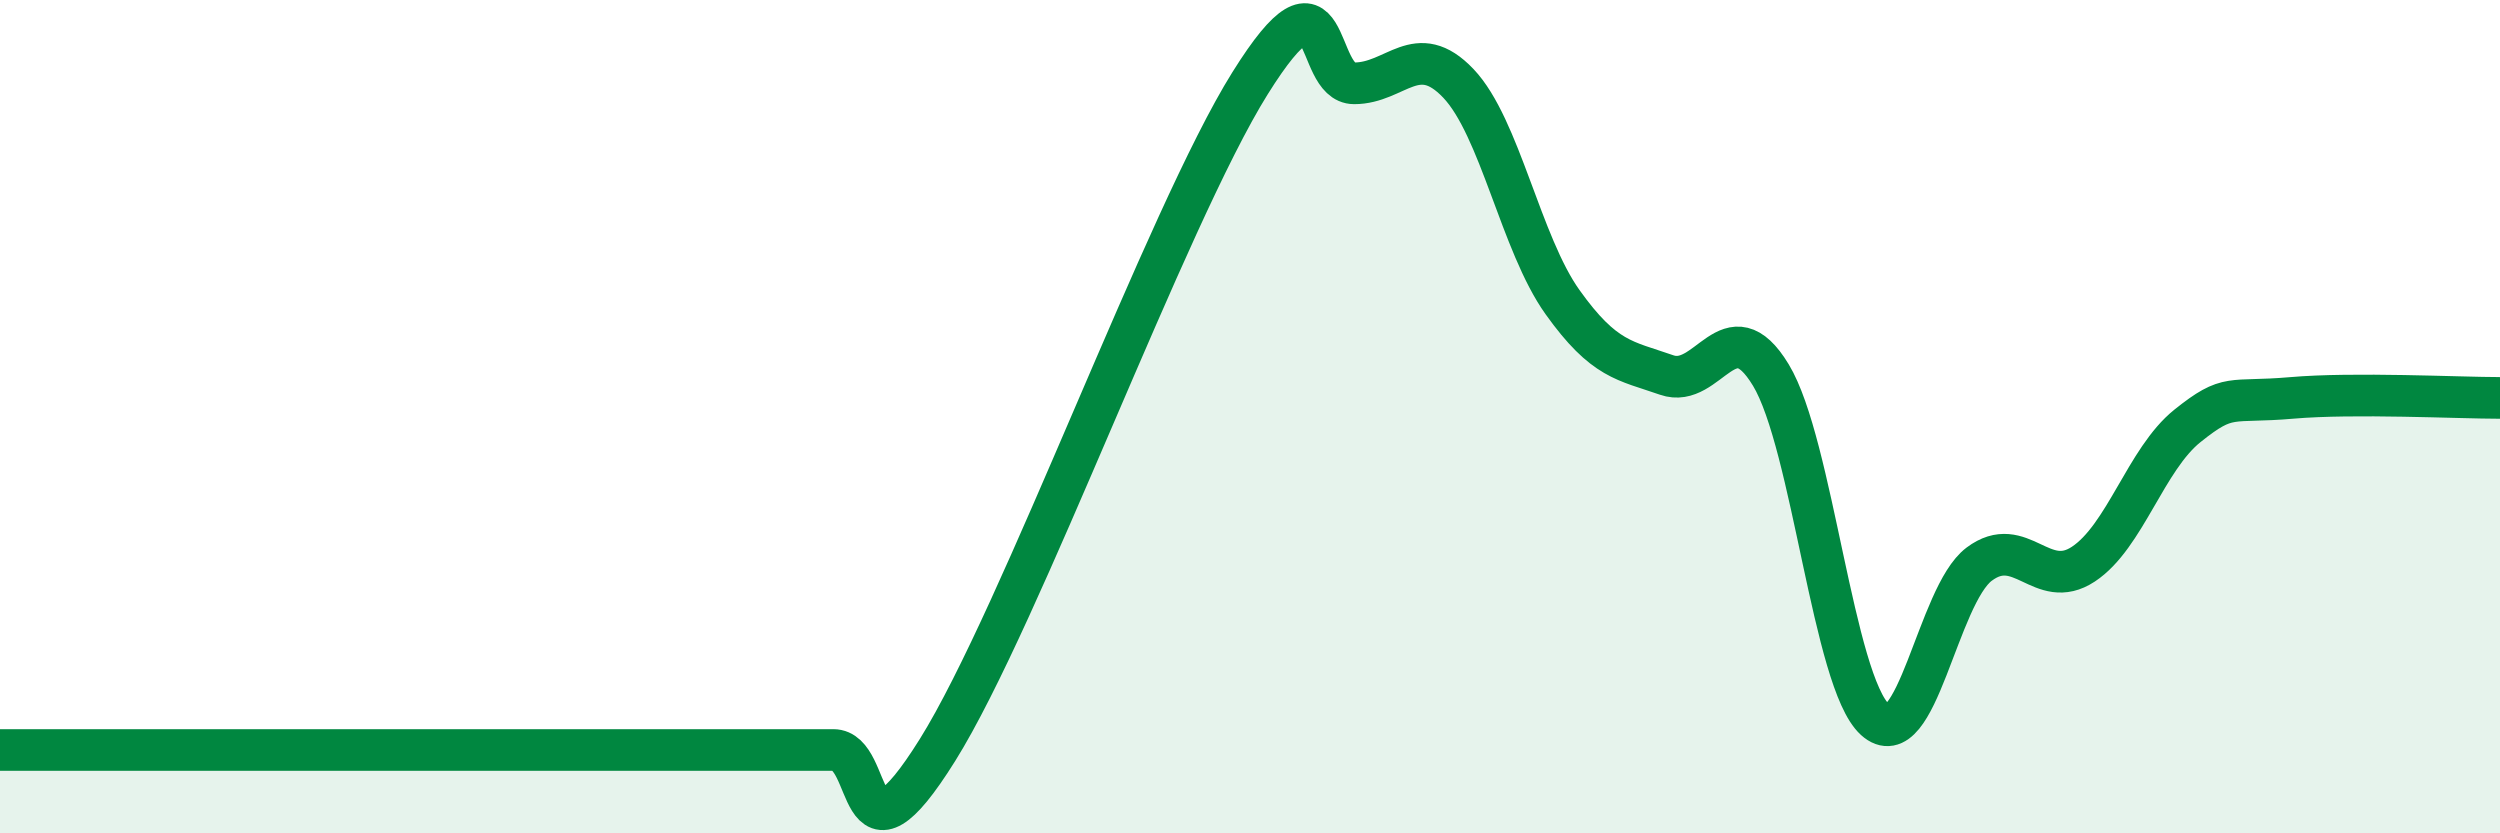
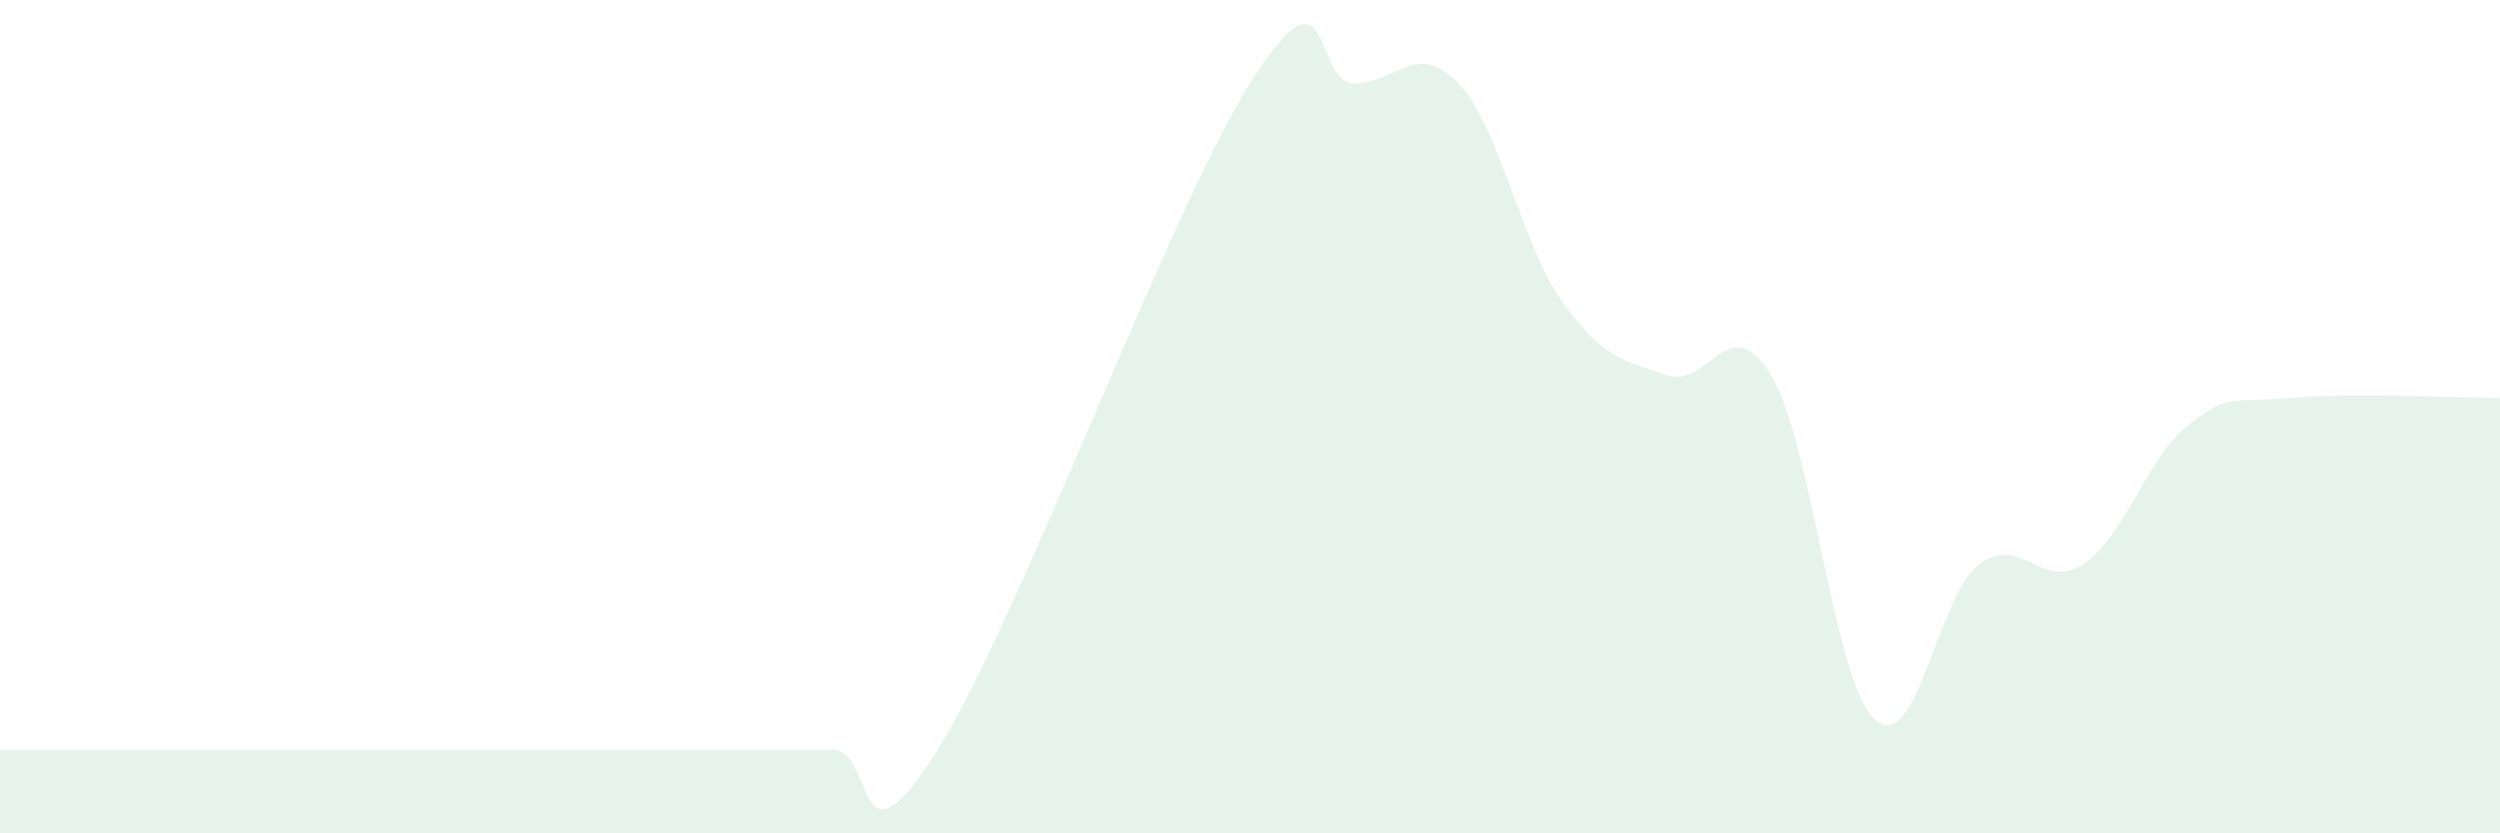
<svg xmlns="http://www.w3.org/2000/svg" width="60" height="20" viewBox="0 0 60 20">
  <path d="M 0,18 C 0.5,18 1.5,18 2.5,18 C 3.5,18 4,18 5,18 C 6,18 6.5,18 7.5,18 C 8.5,18 9,18 10,18 C 11,18 11.5,18 12.5,18 C 13.5,18 14,18 15,18 C 16,18 16.5,18 17.5,18 C 18.5,18 19,18 20,18 C 21,18 20.5,21.2 22.5,18 C 24.5,14.8 28,5.2 30,2 C 32,-1.2 31.5,2 32.5,2 C 33.5,2 34,0.95 35,2 C 36,3.05 36.5,5.85 37.5,7.25 C 38.5,8.65 39,8.65 40,9 C 41,9.35 41.5,7.35 42.5,9 C 43.5,10.65 44,16.36 45,17.27 C 46,18.18 46.5,14.29 47.5,13.54 C 48.5,12.79 49,14.2 50,13.54 C 51,12.88 51.5,11.02 52.5,10.22 C 53.5,9.42 53.5,9.68 55,9.55 C 56.5,9.42 59,9.55 60,9.55L60 20L0 20Z" fill="#008740" opacity="0.1" stroke-linecap="round" stroke-linejoin="round" />
-   <path d="M 0,18 C 0.5,18 1.5,18 2.5,18 C 3.5,18 4,18 5,18 C 6,18 6.5,18 7.5,18 C 8.5,18 9,18 10,18 C 11,18 11.5,18 12.5,18 C 13.5,18 14,18 15,18 C 16,18 16.5,18 17.5,18 C 18.5,18 19,18 20,18 C 21,18 20.5,21.2 22.5,18 C 24.5,14.8 28,5.2 30,2 C 32,-1.2 31.5,2 32.5,2 C 33.5,2 34,0.95 35,2 C 36,3.05 36.5,5.85 37.5,7.25 C 38.5,8.65 39,8.65 40,9 C 41,9.35 41.5,7.35 42.5,9 C 43.5,10.65 44,16.36 45,17.27 C 46,18.18 46.5,14.29 47.5,13.54 C 48.5,12.79 49,14.2 50,13.54 C 51,12.88 51.5,11.02 52.5,10.22 C 53.5,9.42 53.5,9.68 55,9.55 C 56.5,9.42 59,9.55 60,9.55" stroke="#008740" stroke-width="1" fill="none" stroke-linecap="round" stroke-linejoin="round" />
</svg>